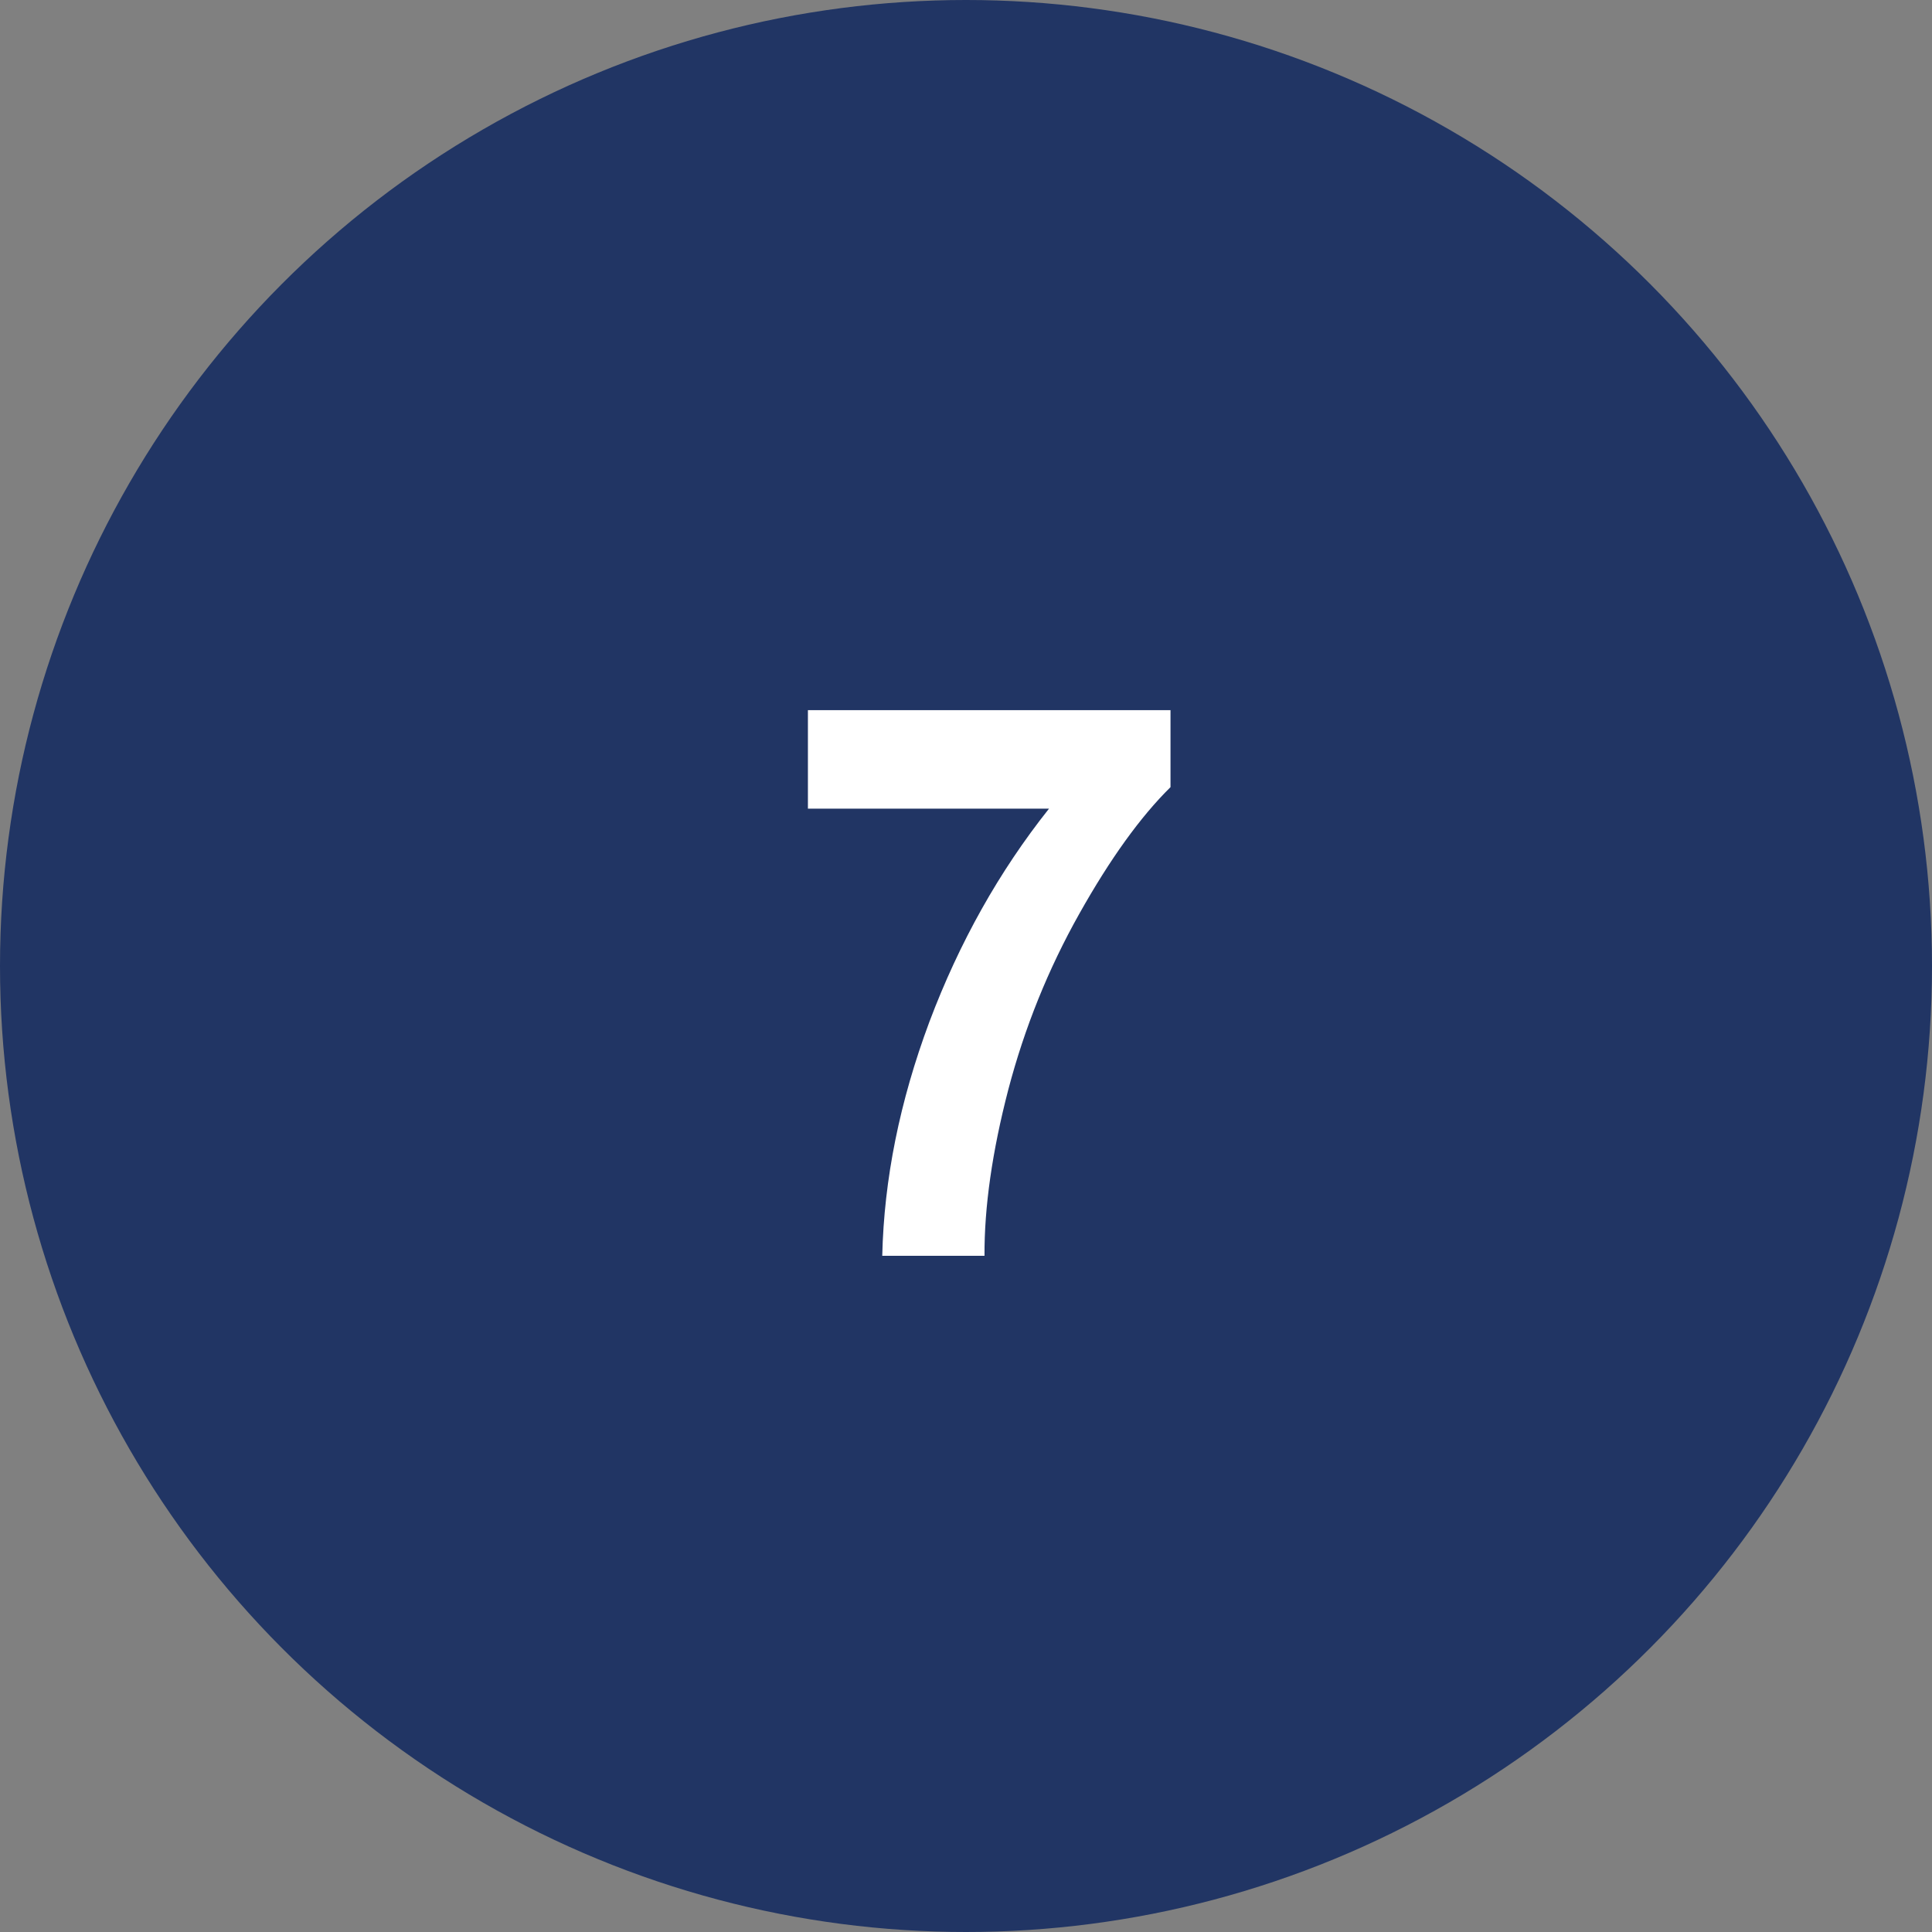
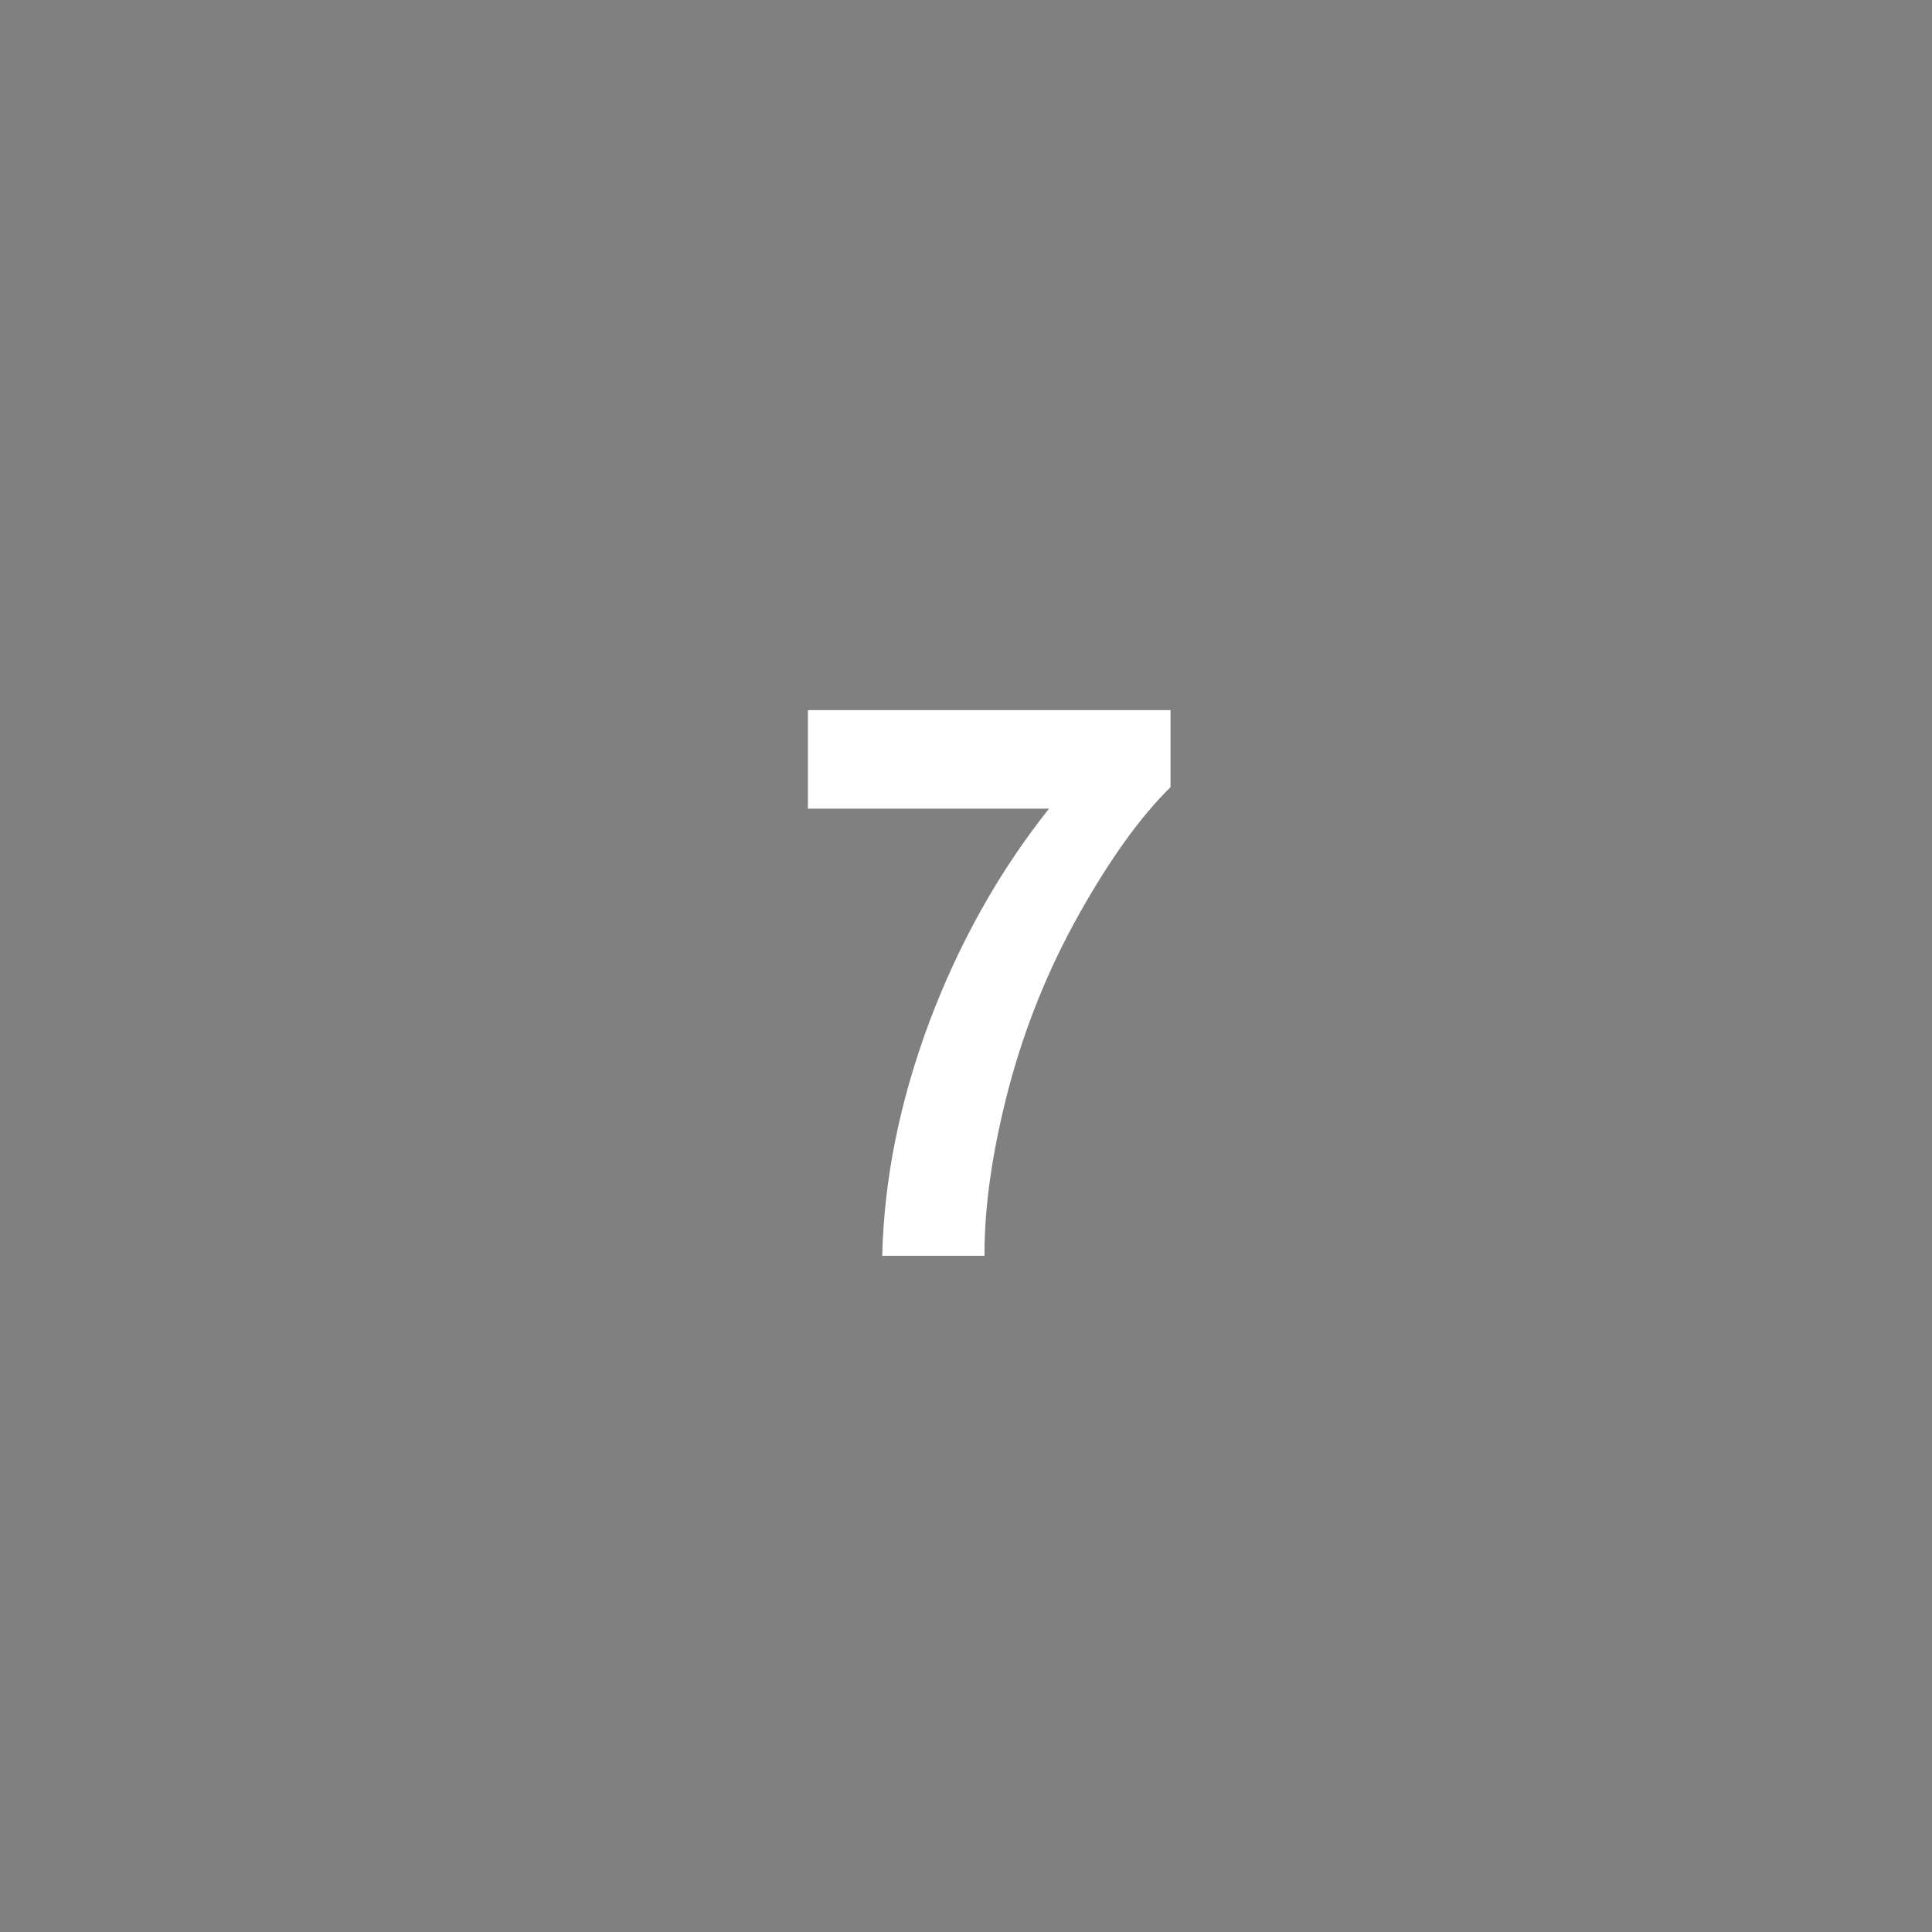
<svg xmlns="http://www.w3.org/2000/svg" width="40" height="40" viewBox="0 0 40 40" fill="none">
  <rect x="0" y="0" width="40" height="40" fill="#808080" stroke="none" />
-   <circle cx="20" cy="20" r="20" fill="#213564" />
  <path d="M16.727 16.742V14.703H24.234V16.297C23.615 16.906 22.984 17.781 22.344 18.922C21.703 20.062 21.213 21.276 20.875 22.562C20.542 23.844 20.378 24.99 20.383 26H18.266C18.302 24.417 18.628 22.802 19.242 21.156C19.862 19.51 20.688 18.039 21.719 16.742H16.727Z" fill="white" />
</svg>